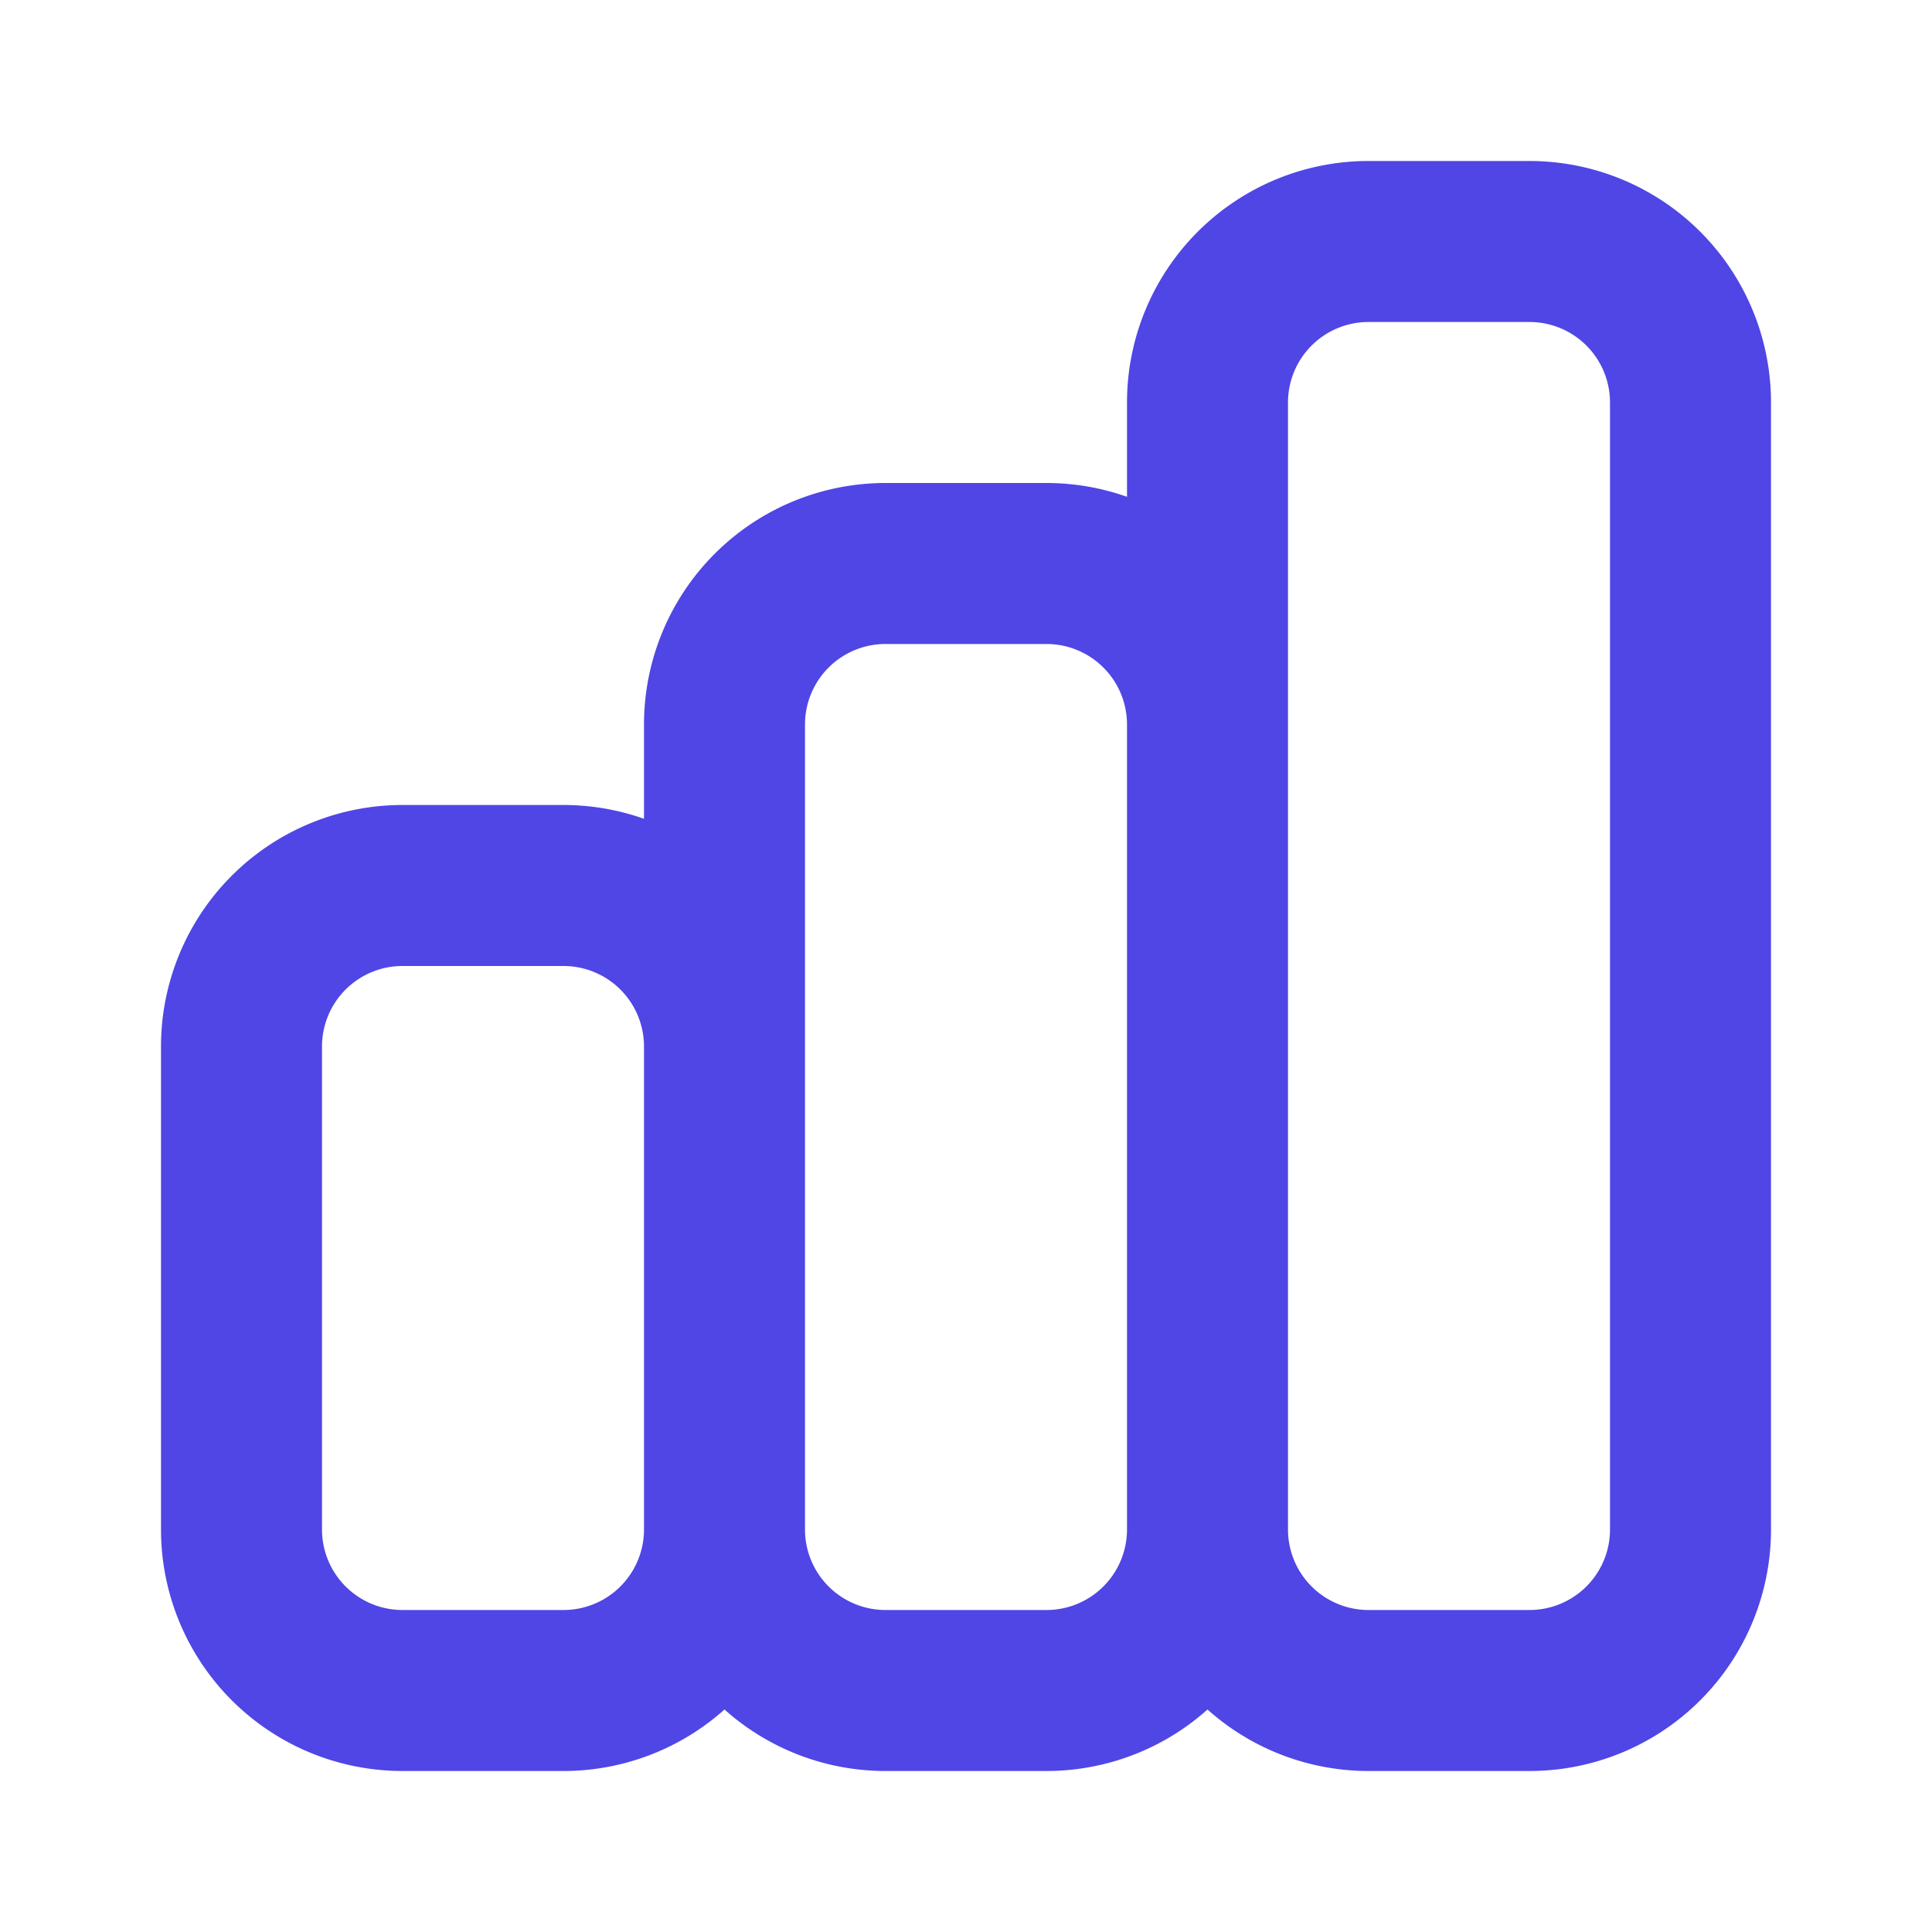
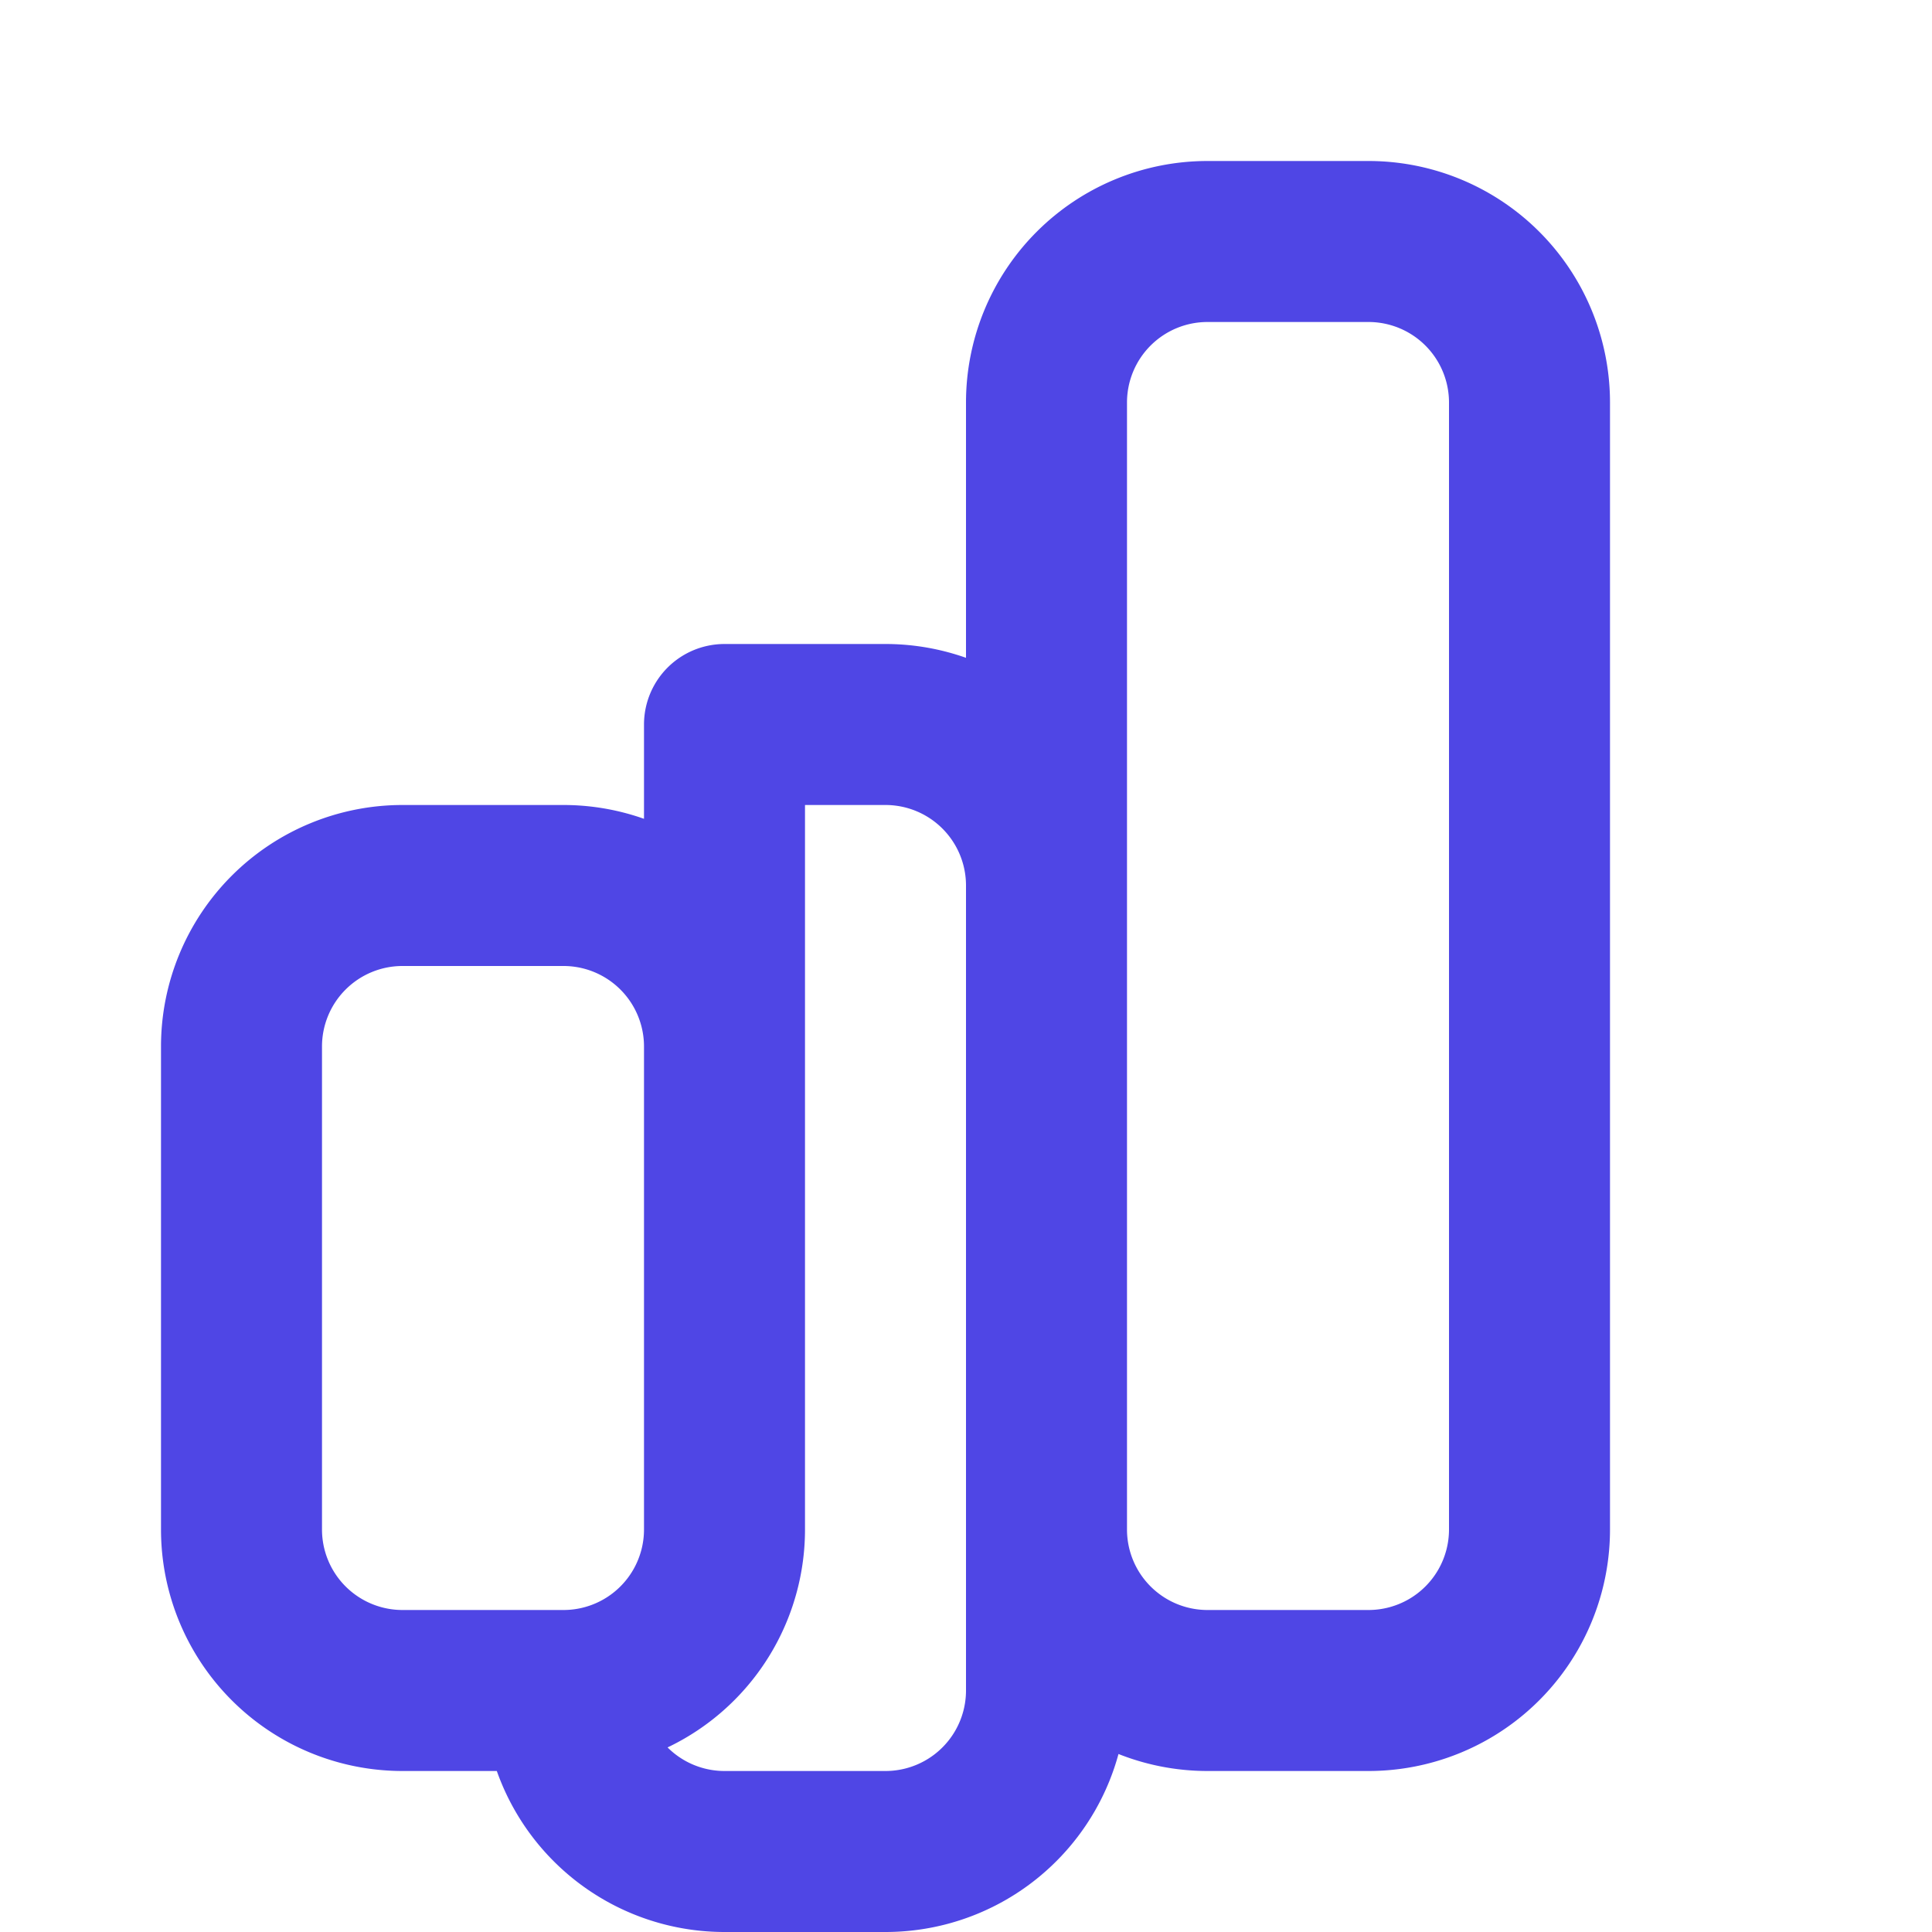
<svg xmlns="http://www.w3.org/2000/svg" viewBox="0 0 24 24" fill="none">
  <style>
    path { stroke: #4F46E5; }
    @media (prefers-color-scheme: dark) {
      path { stroke: #A5B4FC; }
    }
  </style>
-   <path stroke-linecap="round" stroke-linejoin="round" stroke-width="2" d="M9 19v-6a2 2 0 00-2-2H5a2 2 0 00-2 2v6a2 2 0 002 2h2a2 2 0 002-2zm0 0V9a2 2 0 012-2h2a2 2 0 012 2v10m-6 0a2 2 0 002 2h2a2 2 0 002-2m0 0V5a2 2 0 012-2h2a2 2 0 012 2v14a2 2 0 01-2 2h-2a2 2 0 01-2-2z" />
+   <path stroke-linecap="round" stroke-linejoin="round" stroke-width="2" d="M9 19v-6a2 2 0 00-2-2H5a2 2 0 00-2 2v6a2 2 0 002 2h2a2 2 0 002-2zm0 0V9h2a2 2 0 012 2v10m-6 0a2 2 0 002 2h2a2 2 0 002-2m0 0V5a2 2 0 012-2h2a2 2 0 012 2v14a2 2 0 01-2 2h-2a2 2 0 01-2-2z" />
</svg>